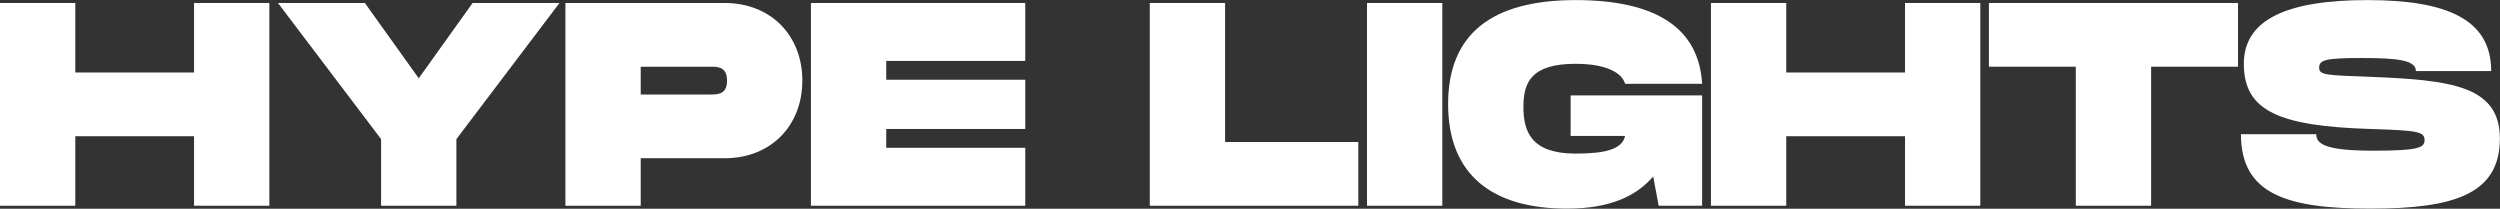
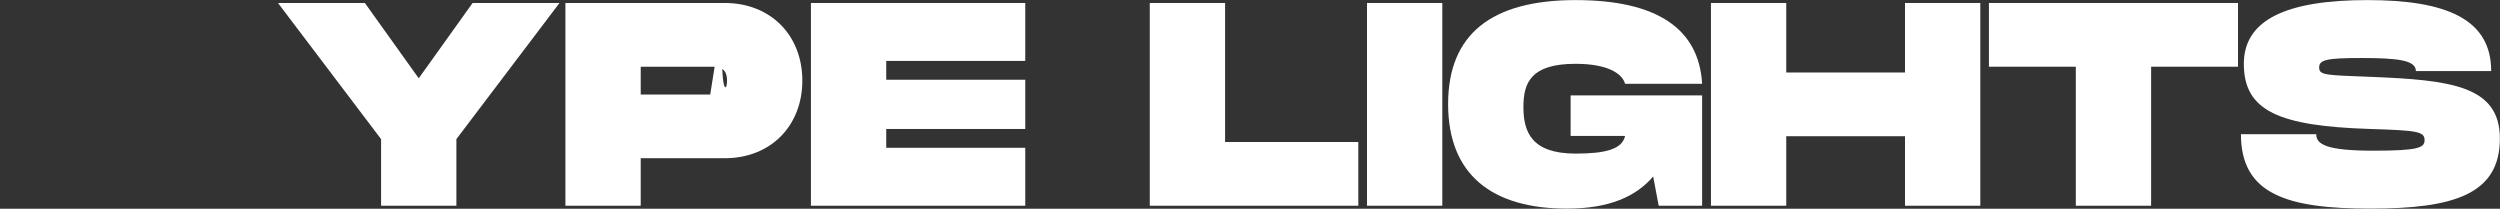
<svg xmlns="http://www.w3.org/2000/svg" fill="none" viewBox="0 0 14242 1189" height="1189" width="14242">
  <rect x="0" y="0" width="14242" height="1189" fill="#333333" stroke="none" />
-   <path fill="white" d="M1105.5 17H1534.5V1172H1105.5V776H429V1172H0V17H429V413H1105.5V17Z" />
  <path fill="white" d="M2170.95 792.5L1583.55 17H2078.55L2385.45 446L2692.35 17H3187.35L2599.95 792.5V1172H2170.95V792.5Z" />
-   <path fill="white" d="M4128.54 17C4390.89 17 4570.75 201.8 4570.75 459.2C4570.75 716.6 4390.89 901.4 4128.54 901.4H3650.04V1172H3221.04V17H4128.54ZM4046.04 538.4C4088.94 538.4 4141.75 538.4 4141.75 459.2C4141.75 380 4088.94 380 4046.04 380H3650.04V538.4H4046.04Z" />
+   <path fill="white" d="M4128.54 17C4390.89 17 4570.75 201.8 4570.75 459.2C4570.75 716.6 4390.89 901.4 4128.54 901.4H3650.04V1172H3221.04V17H4128.54ZC4088.94 538.4 4141.75 538.4 4141.75 459.2C4141.75 380 4088.94 380 4046.04 380H3650.04V538.4H4046.04Z" />
  <path fill="white" d="M5840.68 347H5048.68V454.25H5840.68V734.75H5048.68V842H5840.68V1172H4619.68V17H5840.68V347Z" />
  <path fill="white" d="M6979.05 809H7738.05V1172H6550.05V17H6979.05V809Z" />
  <path fill="white" d="M8216.55 17V1172H7787.55V17H8216.55Z" />
  <path fill="white" d="M8947.56 774.35V543.35H9696.66V1172H9449.16L9417.81 1005.35C9320.46 1119.2 9168.66 1188.5 8926.11 1188.5C8500.41 1188.5 8249.61 995.45 8249.61 592.85C8249.61 191.9 8500.41 0.5 8975.61 0.5C9437.61 0.5 9678.51 162.2 9696.66 477.35H9257.76C9241.26 417.95 9157.11 363.5 8975.61 363.5C8721.51 363.5 8678.61 470.75 8678.61 609.35C8678.61 749.6 8723.16 875 8975.61 875C9140.61 875 9241.26 851.9 9257.76 774.35H8947.56Z" />
  <path fill="white" d="M10852.4 17H11281.4V1172H10852.4V776H10175.9V1172H9746.92V17H10175.9V413H10852.4V17Z" />
  <path fill="white" d="M12749.5 17V380H12254.5V1172H11825.5V380H11330.5V17H12749.5Z" />
  <path fill="white" d="M12766.2 764.45H13195.2C13195.2 820.55 13248 858.5 13520.2 858.5C13774.3 858.5 13812.3 842 13812.3 799.1C13812.3 749.6 13774.3 743 13503.7 734.75C12982.3 718.25 12782.7 632.45 12782.7 363.5C12782.7 109.4 13031.8 0.5 13487.2 0.5C13937.7 0.5 14191.8 109.4 14191.8 404.75H13762.8C13762.8 343.7 13663.8 330.5 13454.2 330.5C13252.9 330.5 13211.7 340.4 13211.7 384.95C13211.7 429.5 13252.9 427.85 13503.7 437.75C13959.1 455.9 14241.3 487.25 14241.3 789.2C14241.3 1107.65 13977.3 1188.5 13503.7 1188.5C13030.2 1188.5 12766.2 1107.65 12766.2 764.45Z" />
</svg>